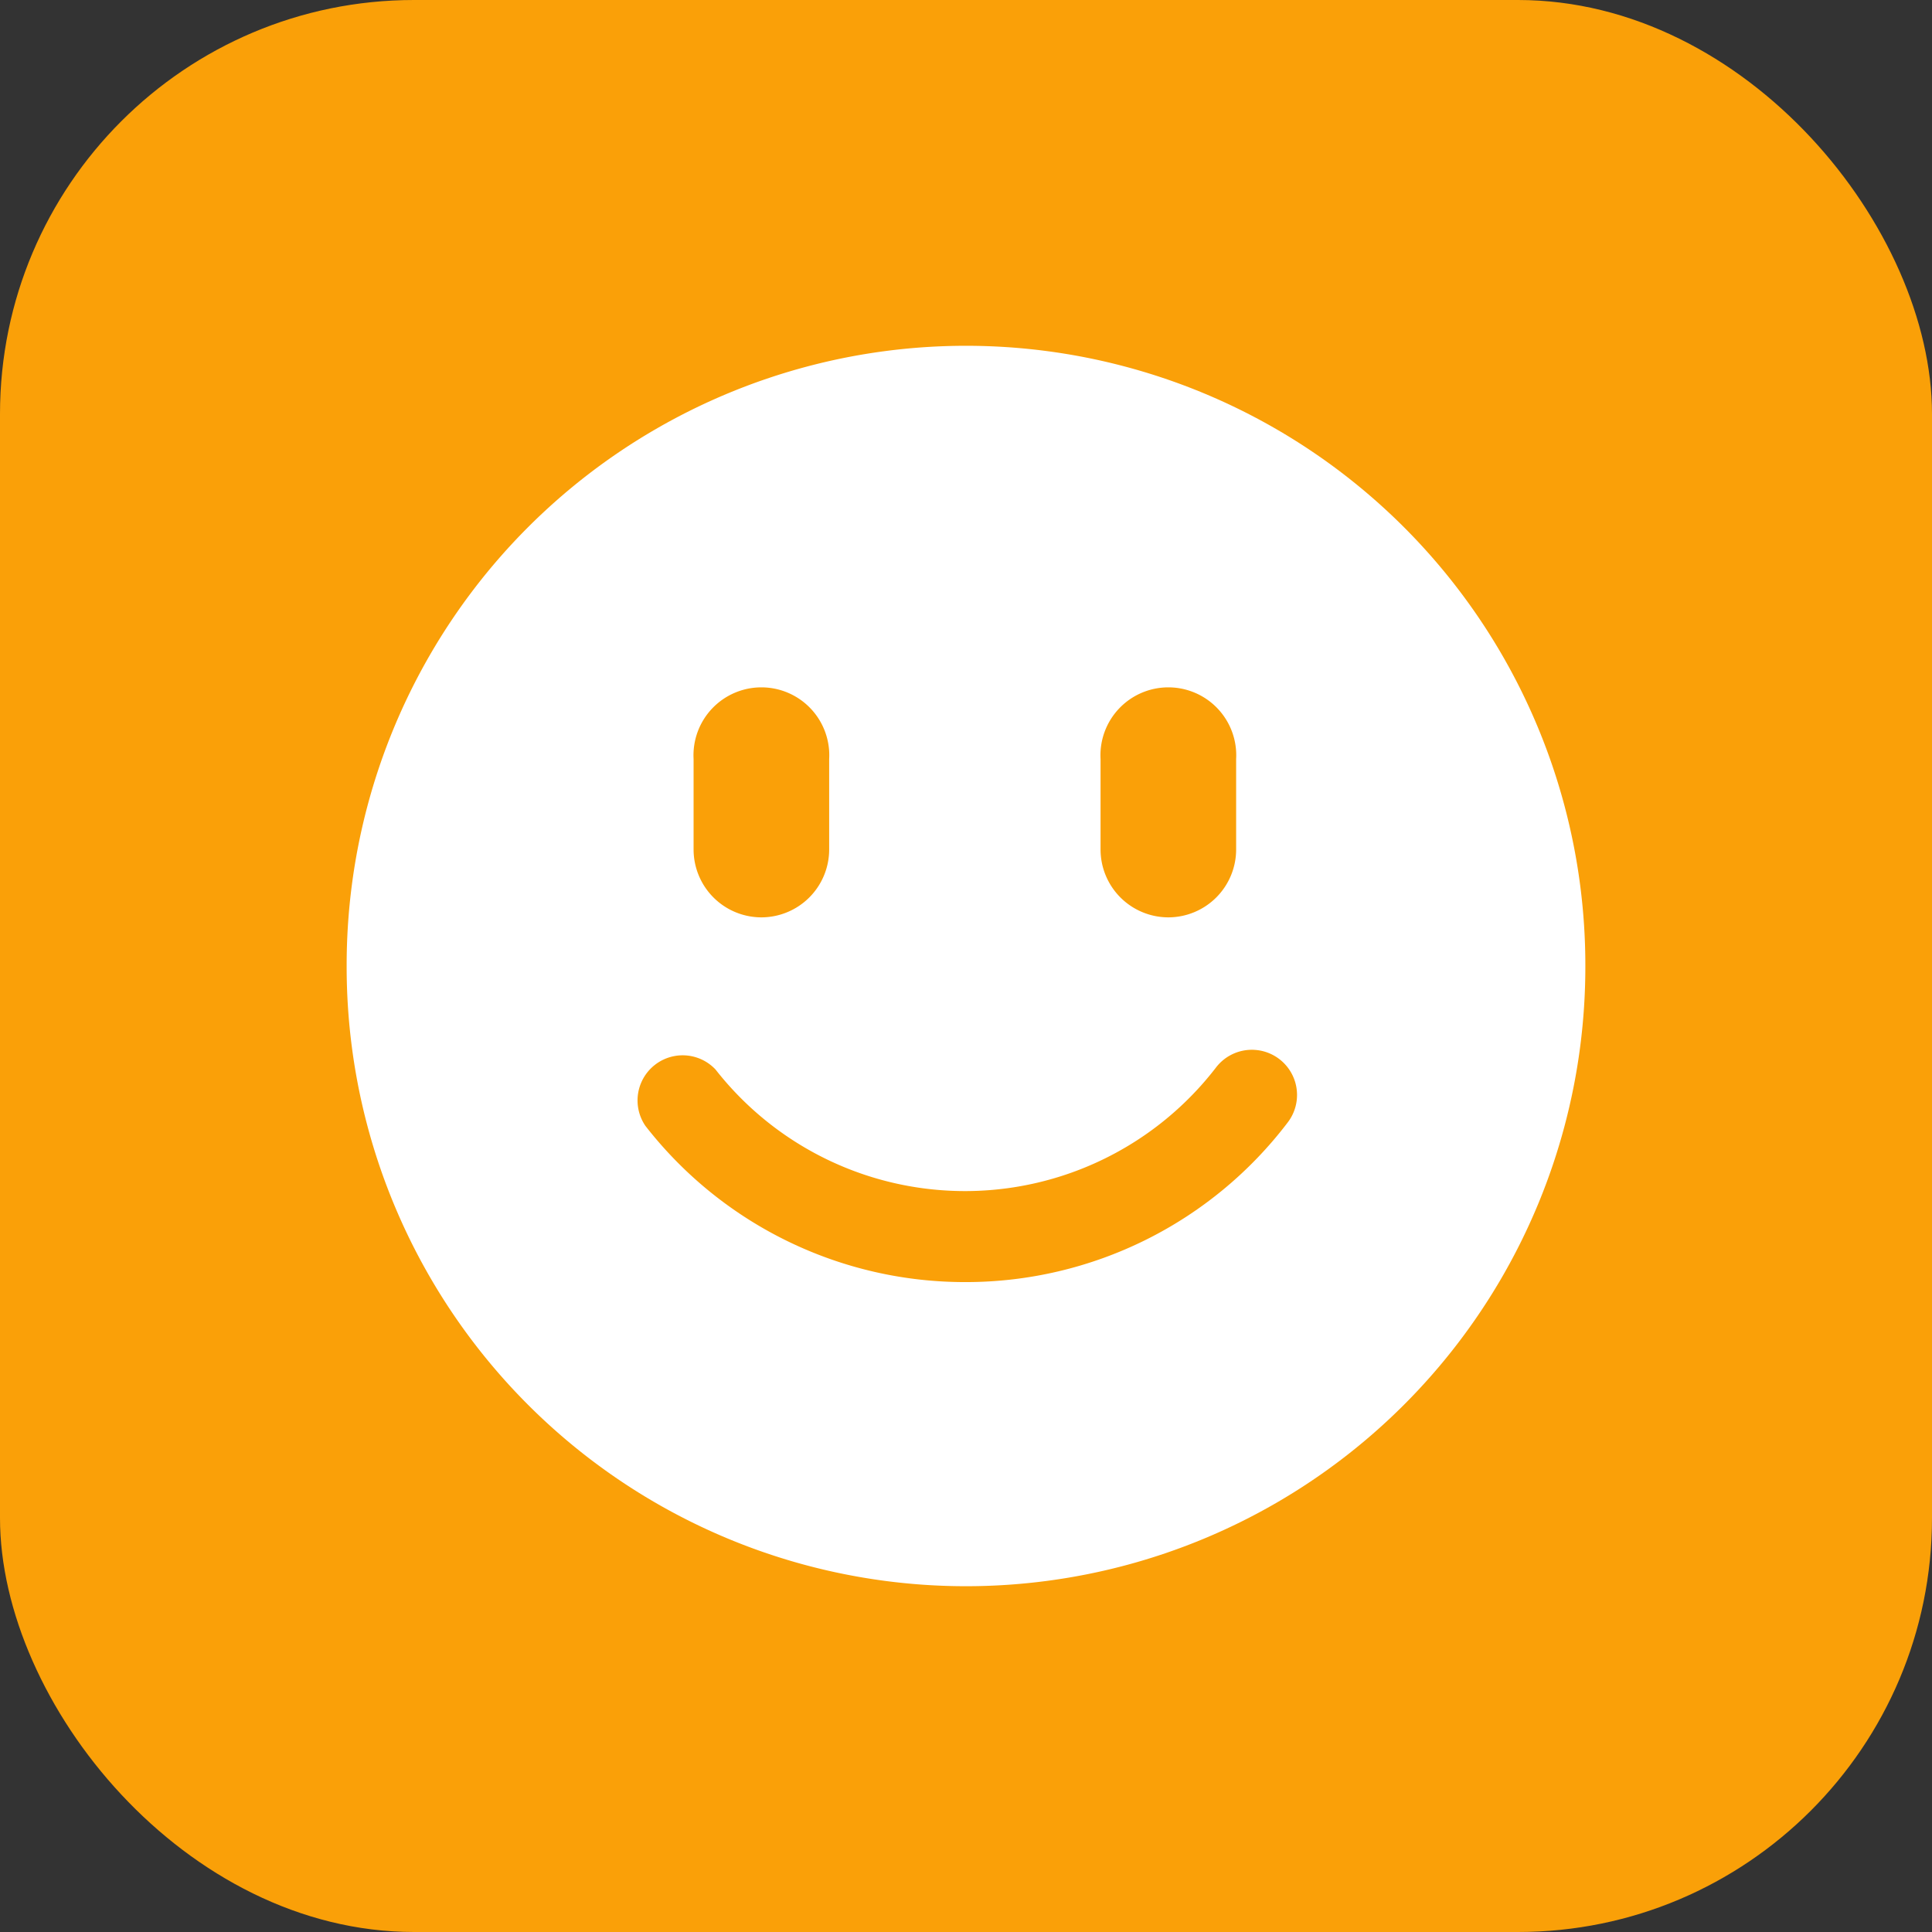
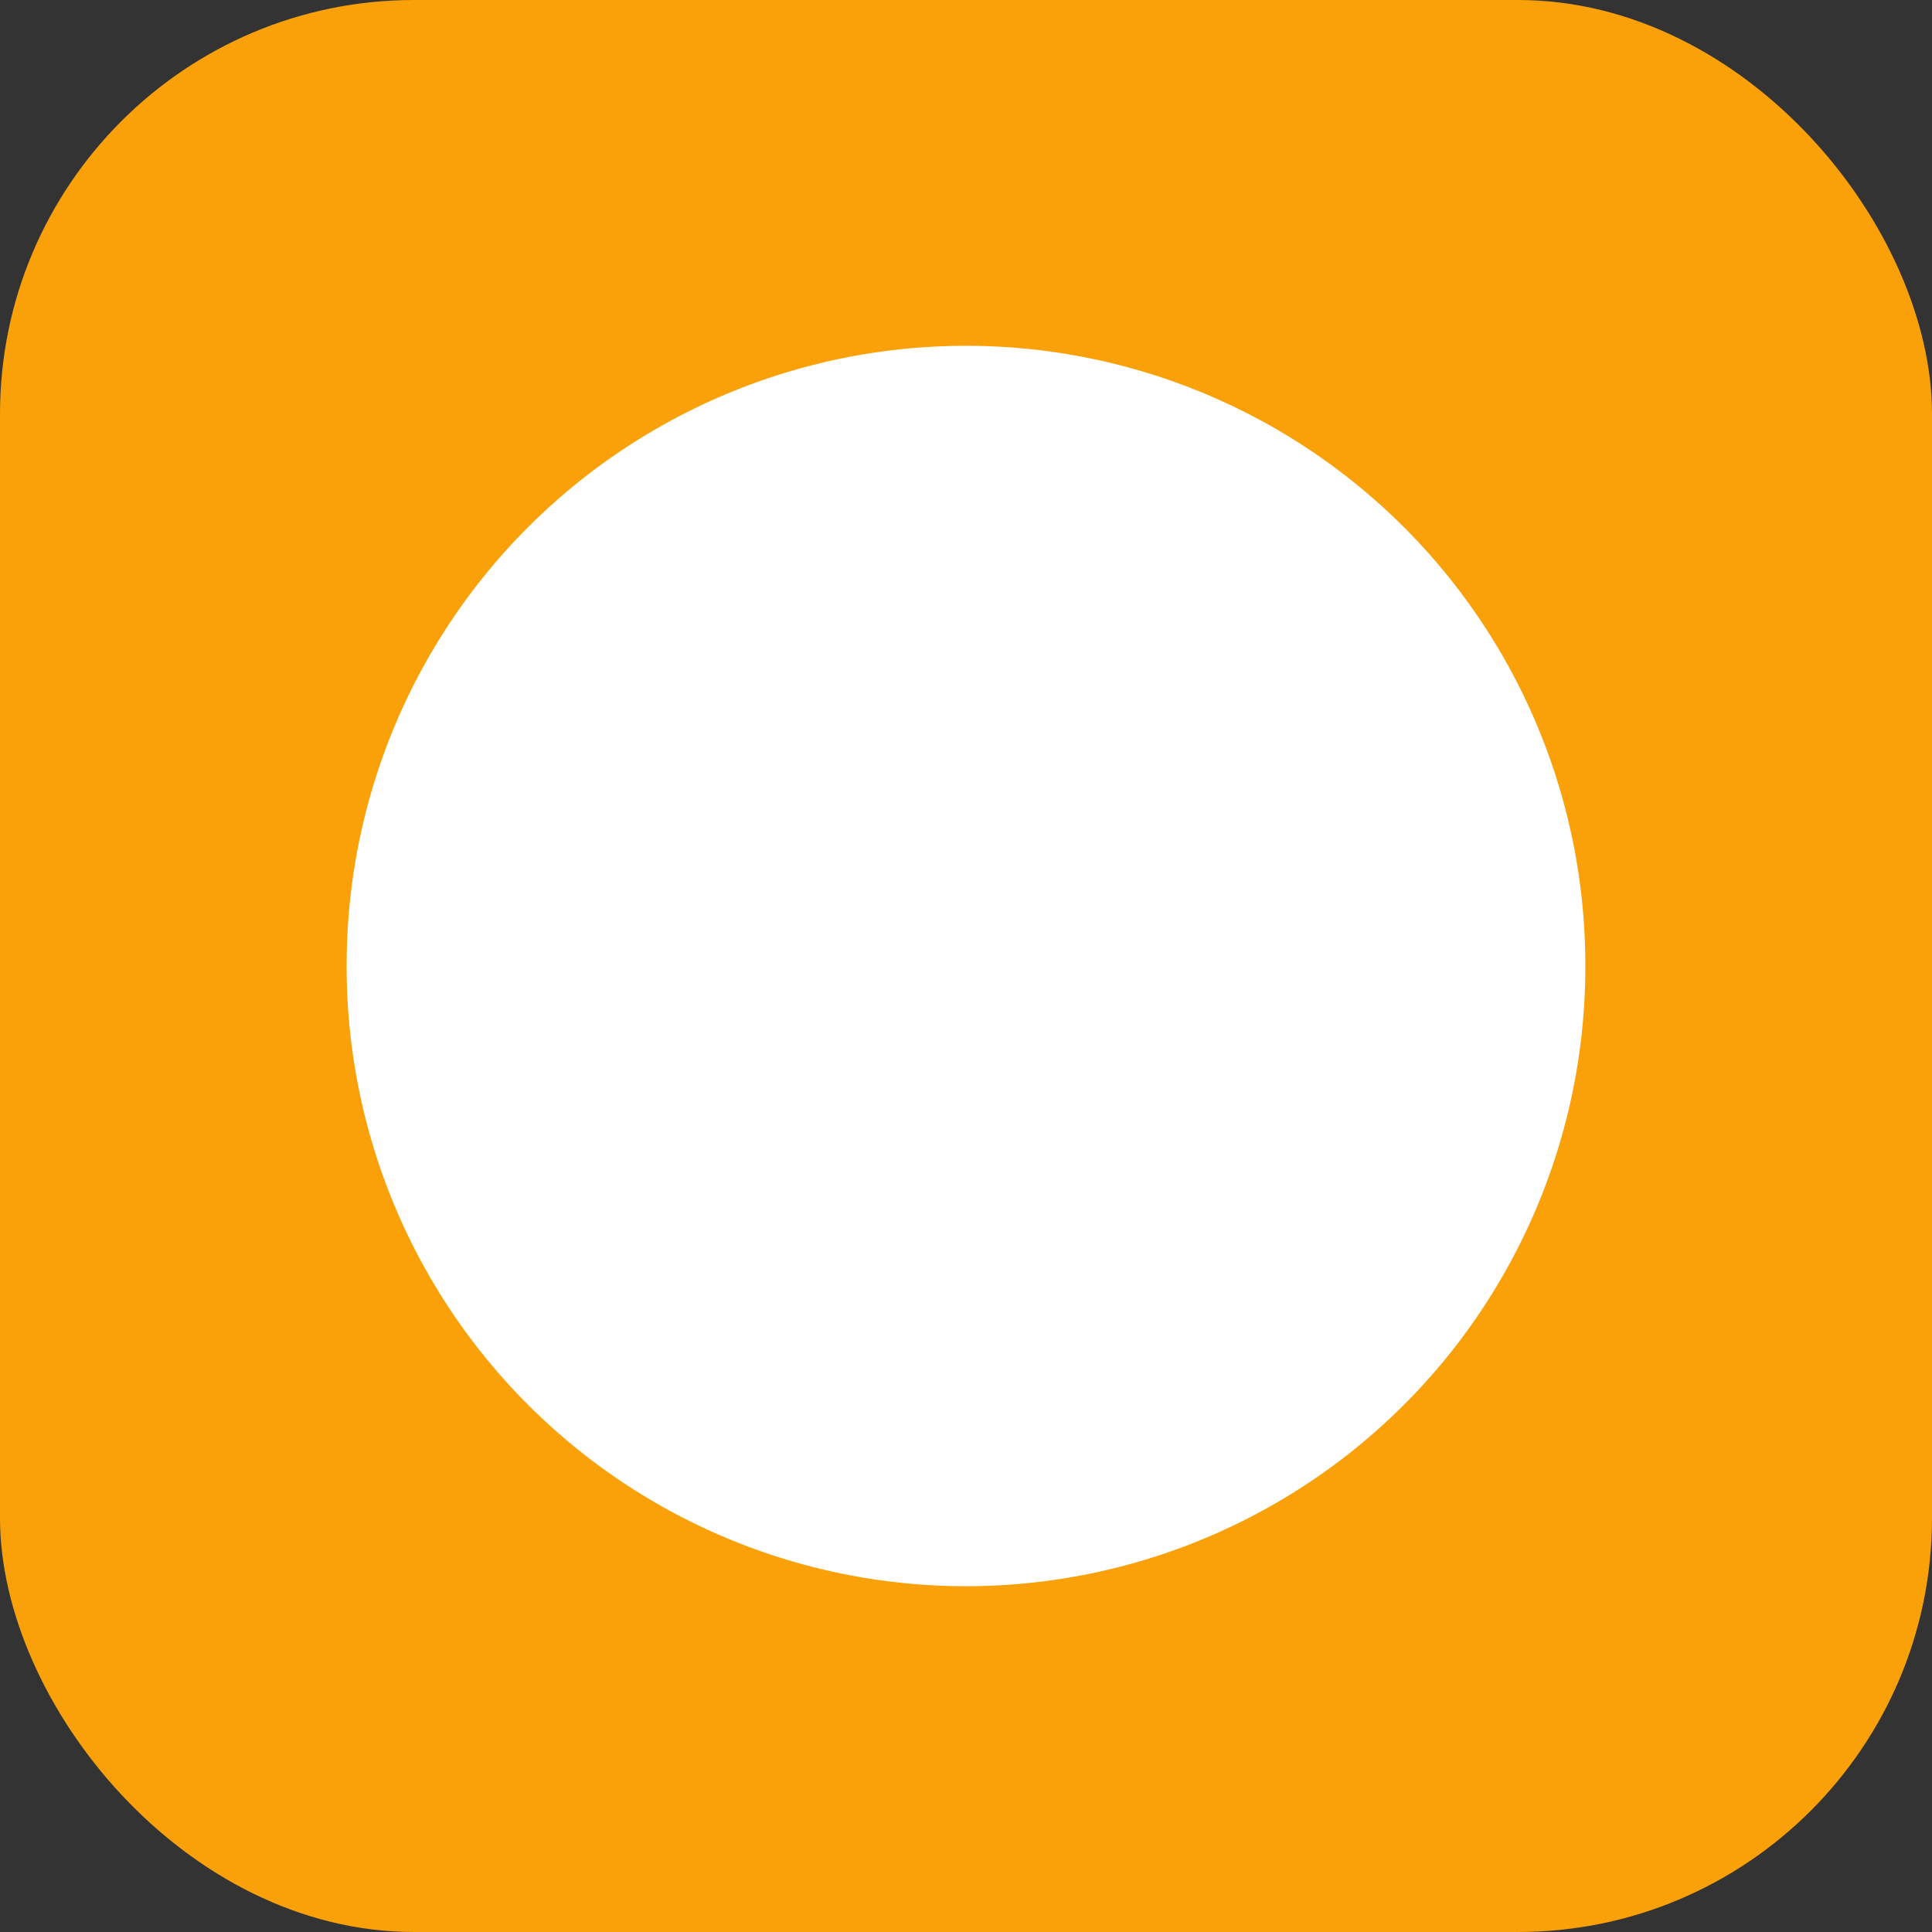
<svg xmlns="http://www.w3.org/2000/svg" width="28" height="28">
  <rect width="100%" height="100%" fill="#333333" stroke="none" />
  <g>
    <rect fill="#faa008" rx="6" height="28" width="28" />
    <svg x="5" y="5" viewBox="0 0 1024 1024" width="18" height="18">
      <path d="M512 512m-510.635 0a510.635 510.635 0 1 0 1021.269 0 510.635 510.635 0 1 0-1021.269 0Z" fill="#fff" />
-       <path d="M512 772.608a333.653 333.653 0 0 1-264.363-128.853A37.205 37.205 0 0 1 305.493 597.333a261.12 261.12 0 0 0 412.672-1.707 37.205 37.205 0 0 1 59.051 45.397A333.312 333.312 0 0 1 512 772.608z m-168.619-300.715a55.979 55.979 0 0 1-55.979-55.979V341.333a55.979 55.979 0 1 1 111.787 0v74.581a55.979 55.979 0 0 1-55.979 55.979z m335.531 0a55.979 55.979 0 0 1-55.979-55.979V341.333a55.979 55.979 0 1 1 111.787 0v74.581a55.979 55.979 0 0 1-55.979 55.979z m0 0" fill="#faa008" />
    </svg>
  </g>
</svg>